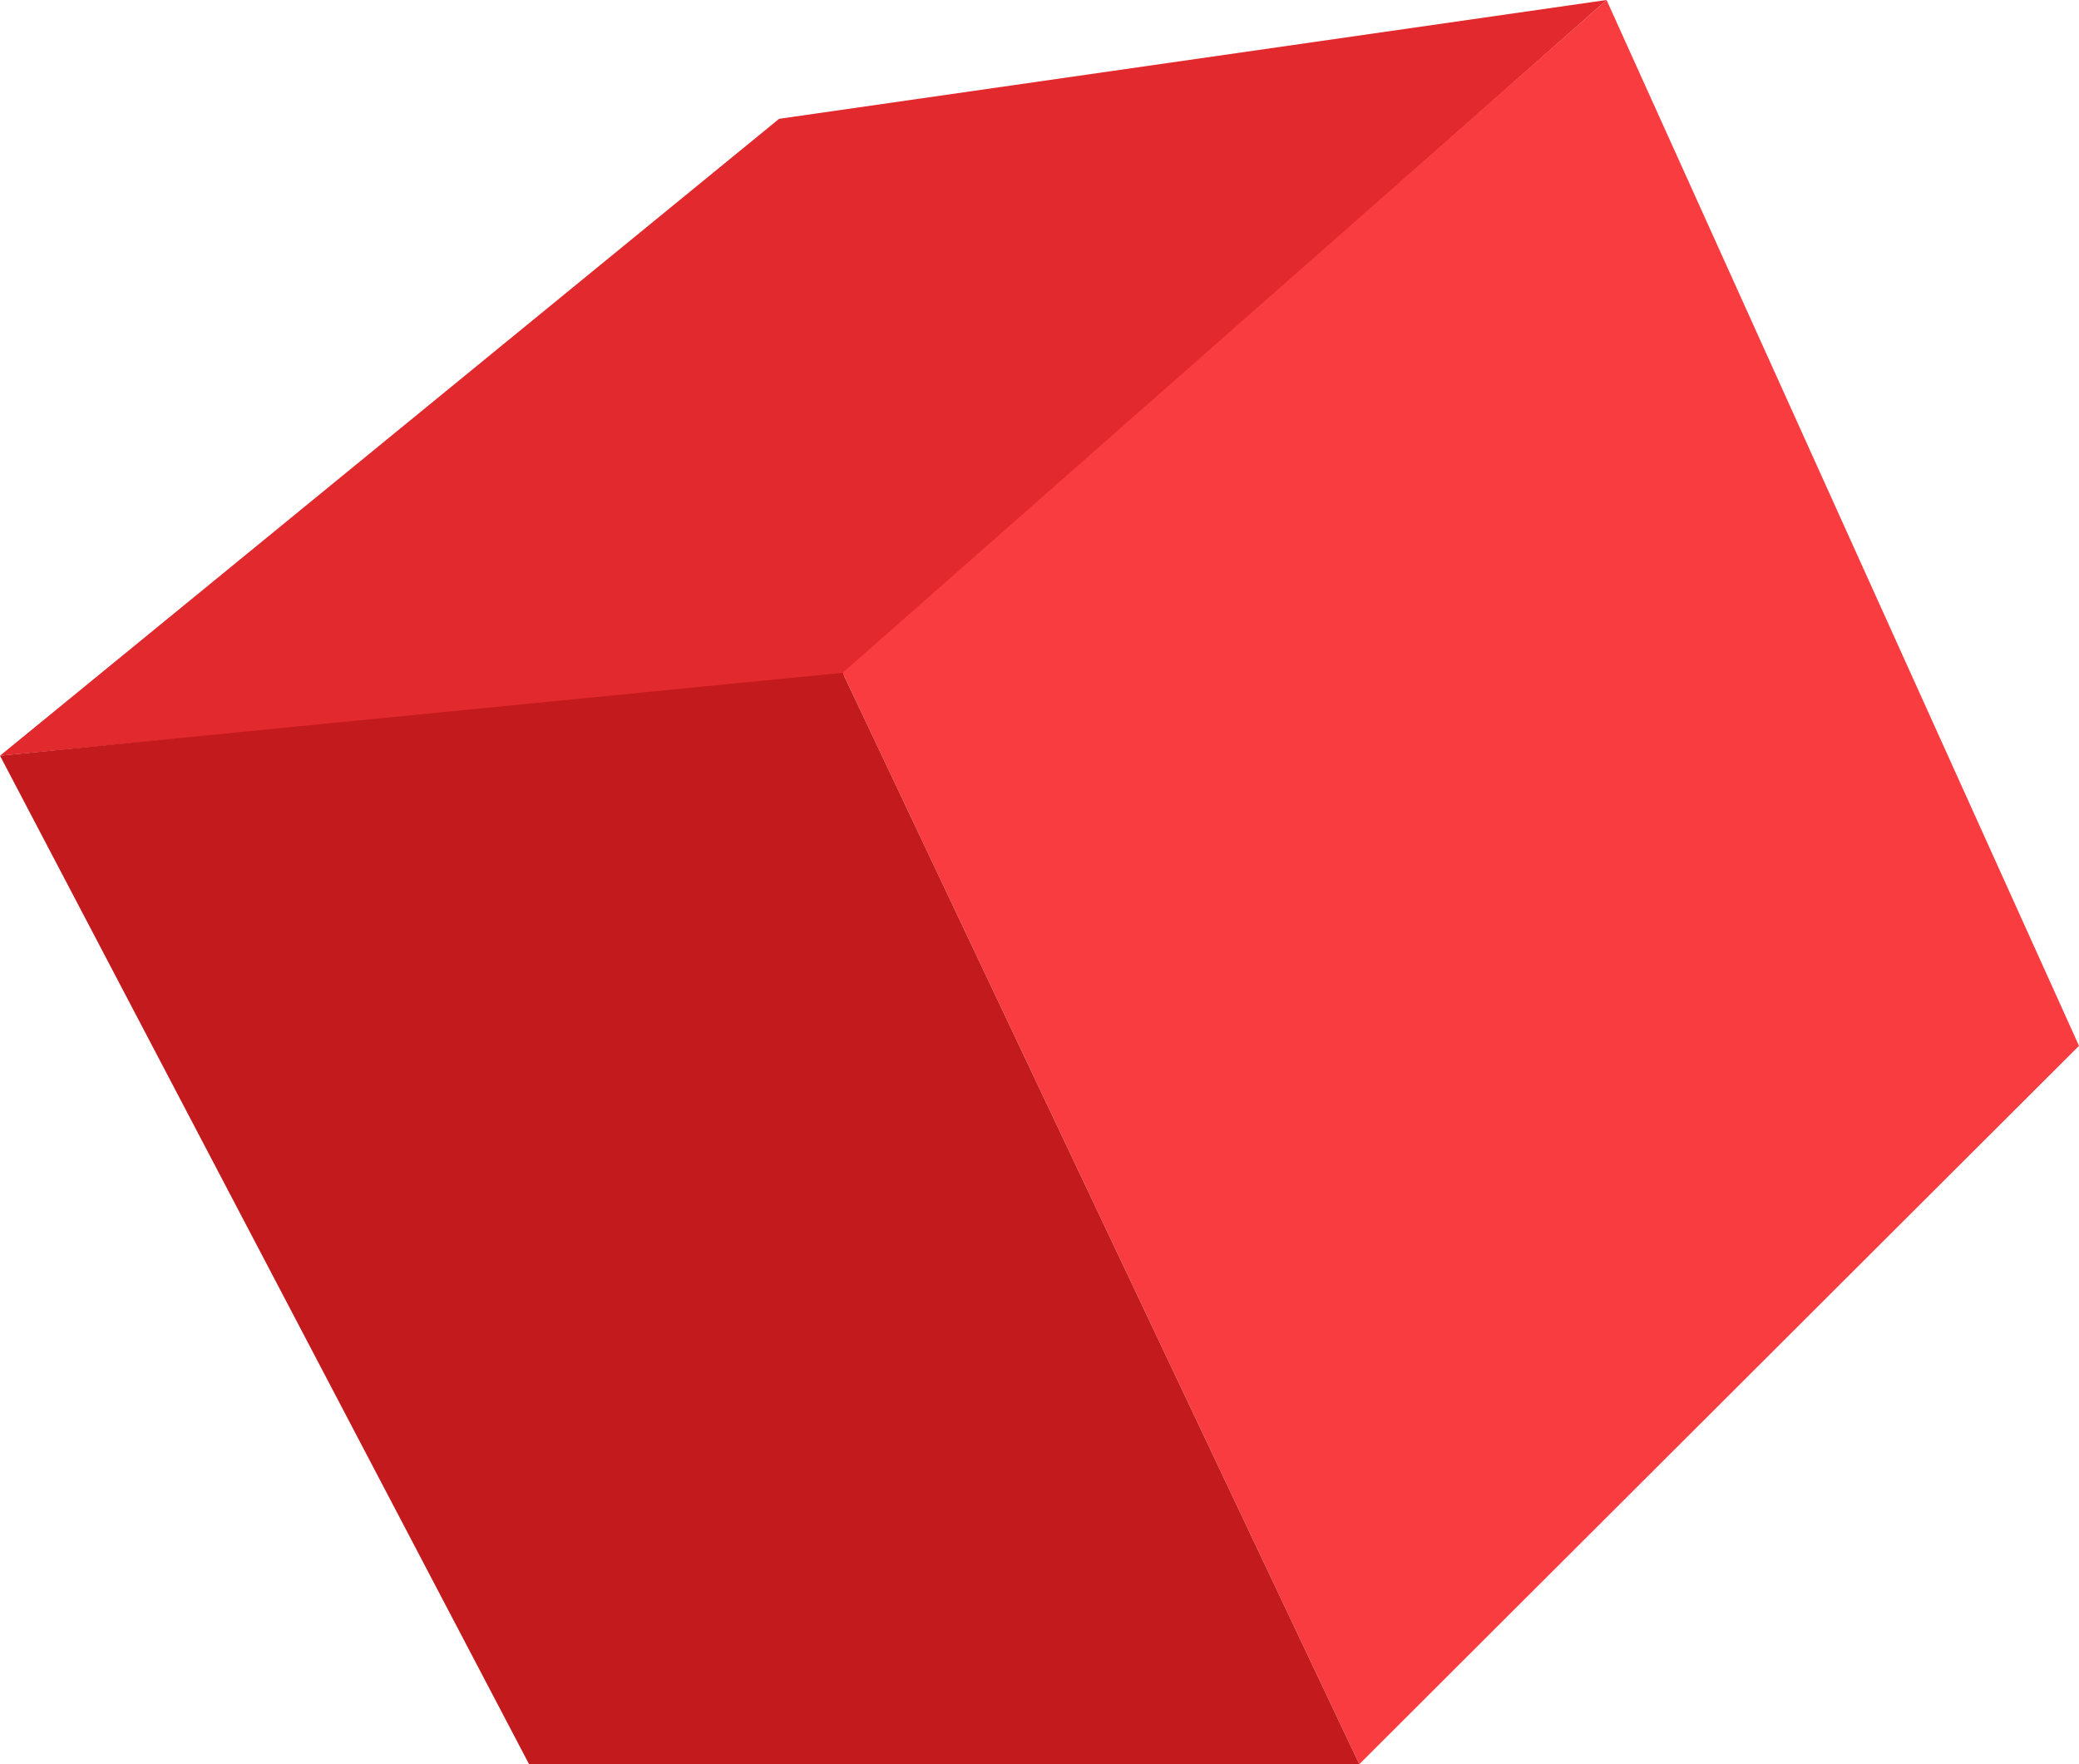
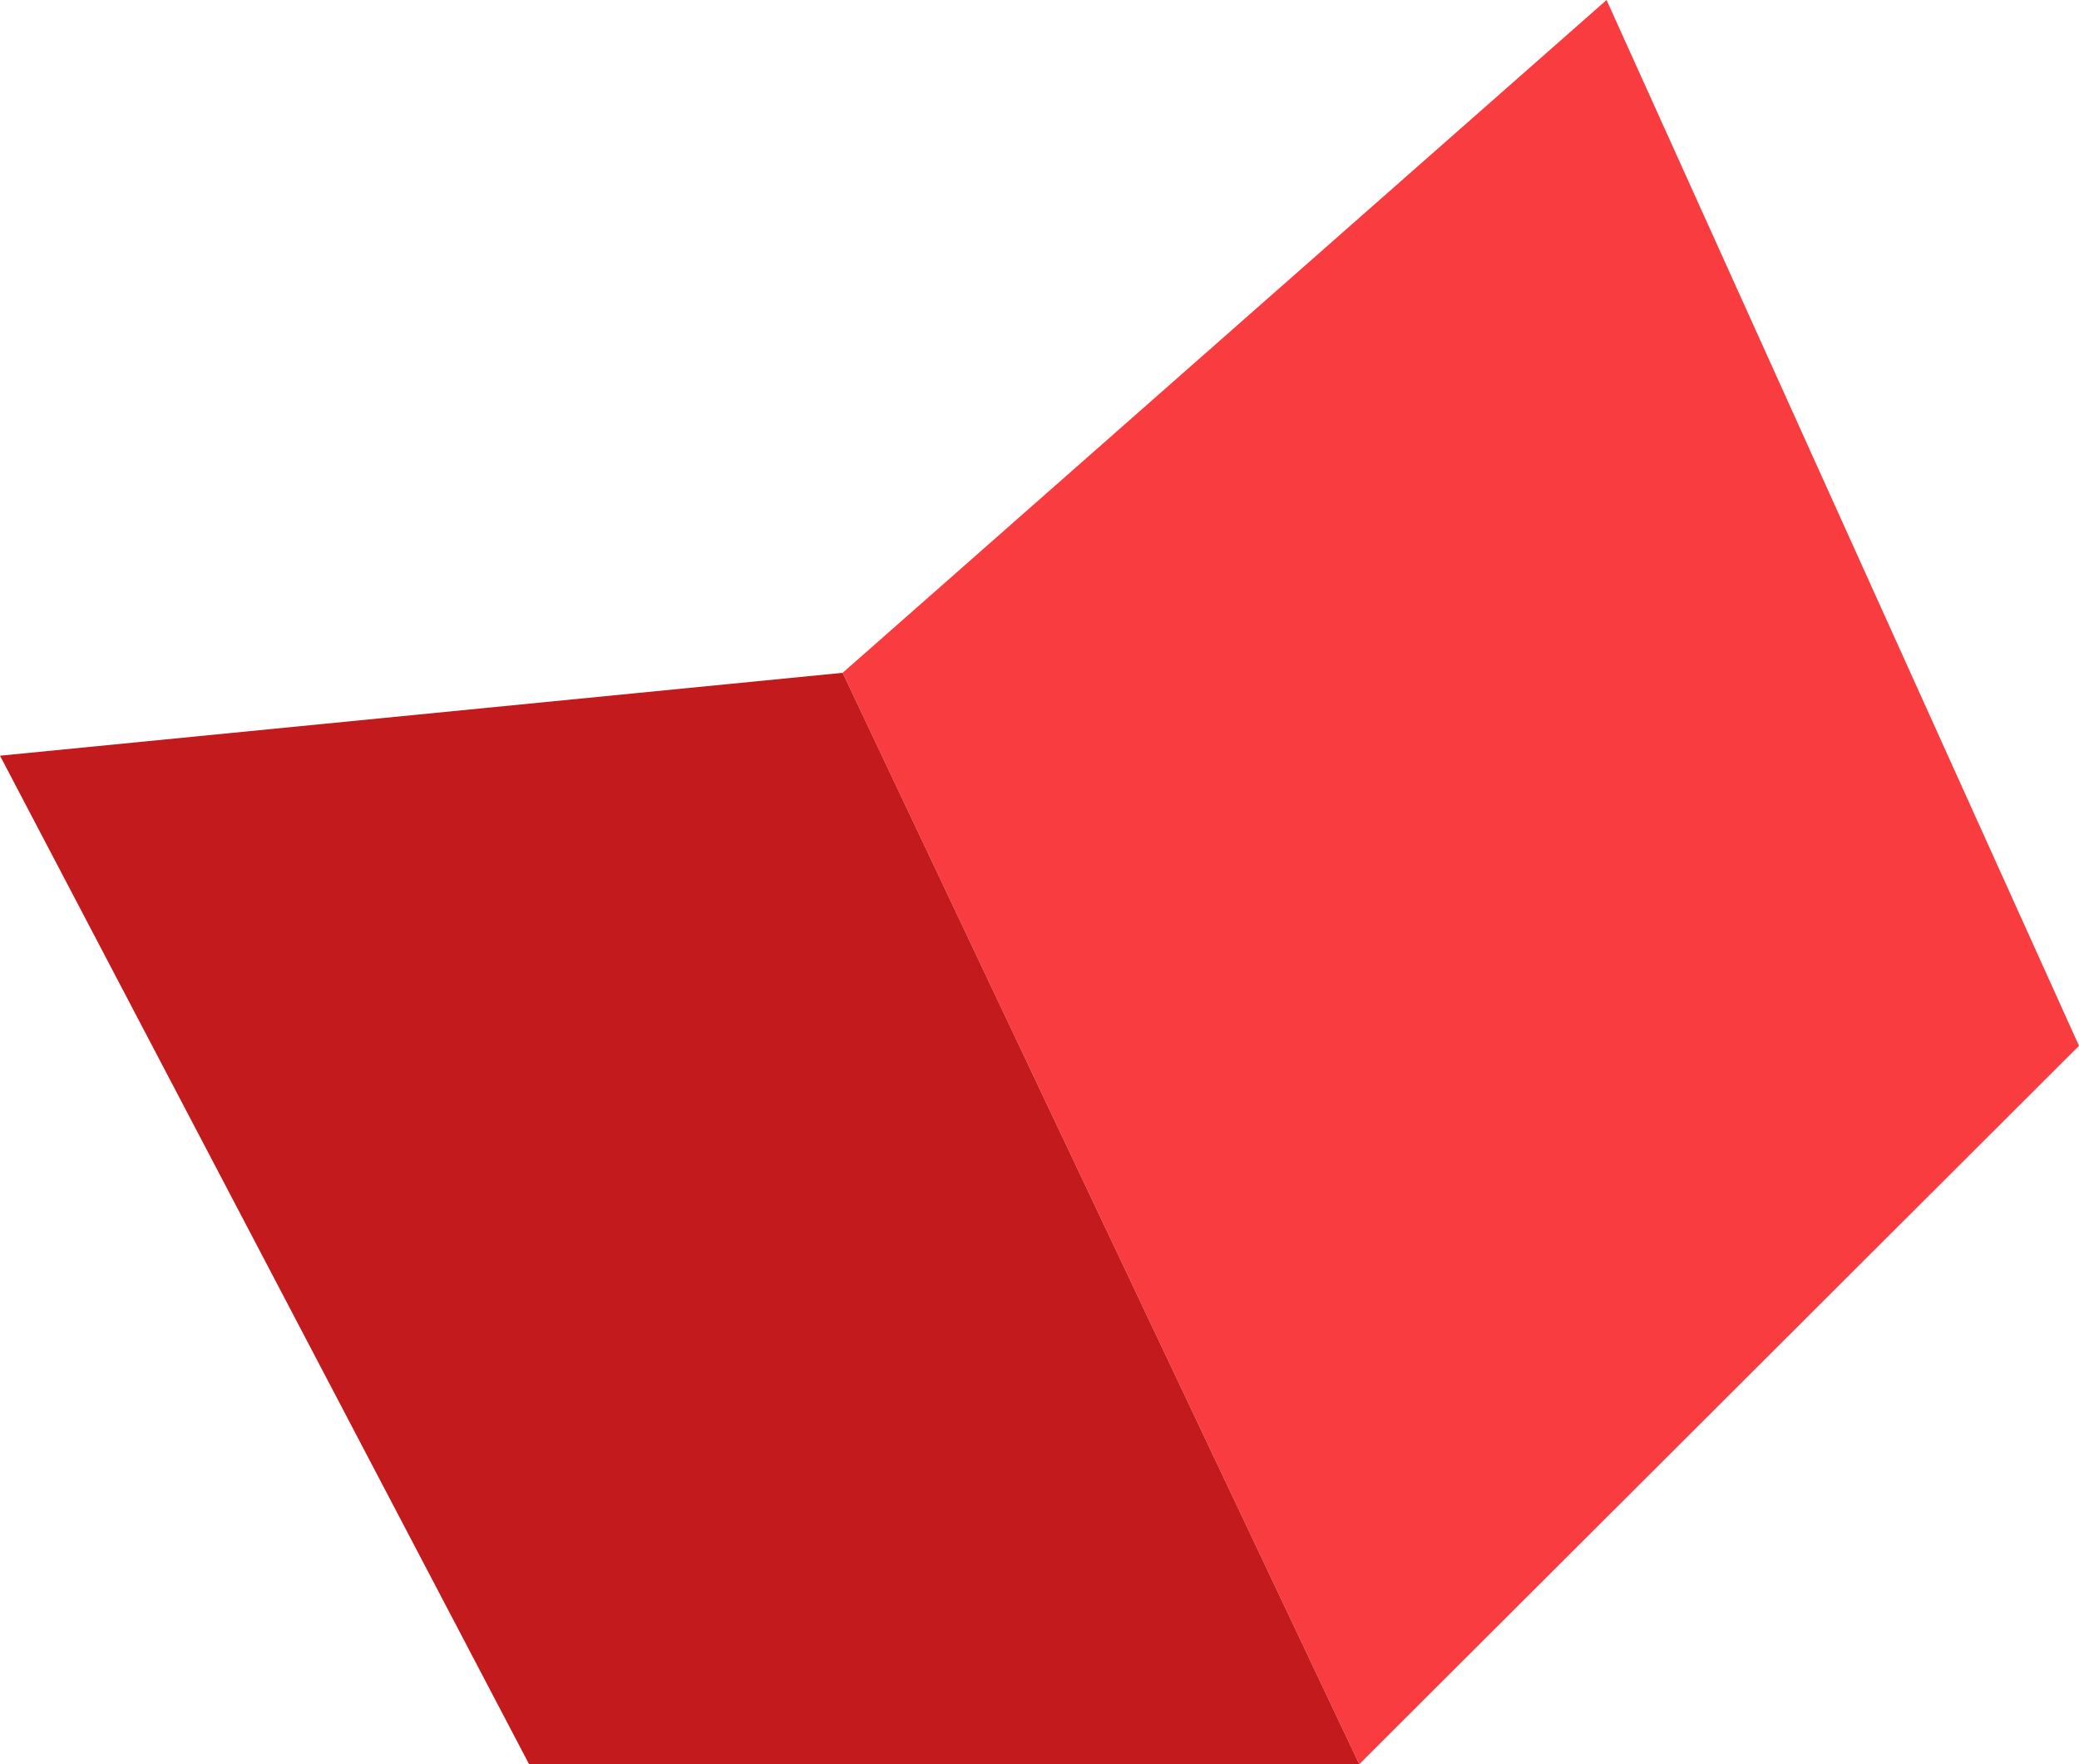
<svg xmlns="http://www.w3.org/2000/svg" viewBox="0 0 427.812 363.001" fill="none">
-   <path d="M160.323 24.446L0 155.491L173.399 139.004L330.595 0L160.323 24.446Z" fill="#E2292D" />
-   <path d="M279.712 363.001L173.399 138.435L330.595 0L427.812 215.185L279.712 363.001Z" fill="#F93C40" />
+   <path d="M279.712 363.001L173.399 138.435L330.595 0L427.812 215.185L279.712 363.001" fill="#F93C40" />
  <path d="M173.399 138.435L0 155.491L108.872 363.001L279.712 363.001L173.399 138.435Z" fill="#C31A1E" />
</svg>